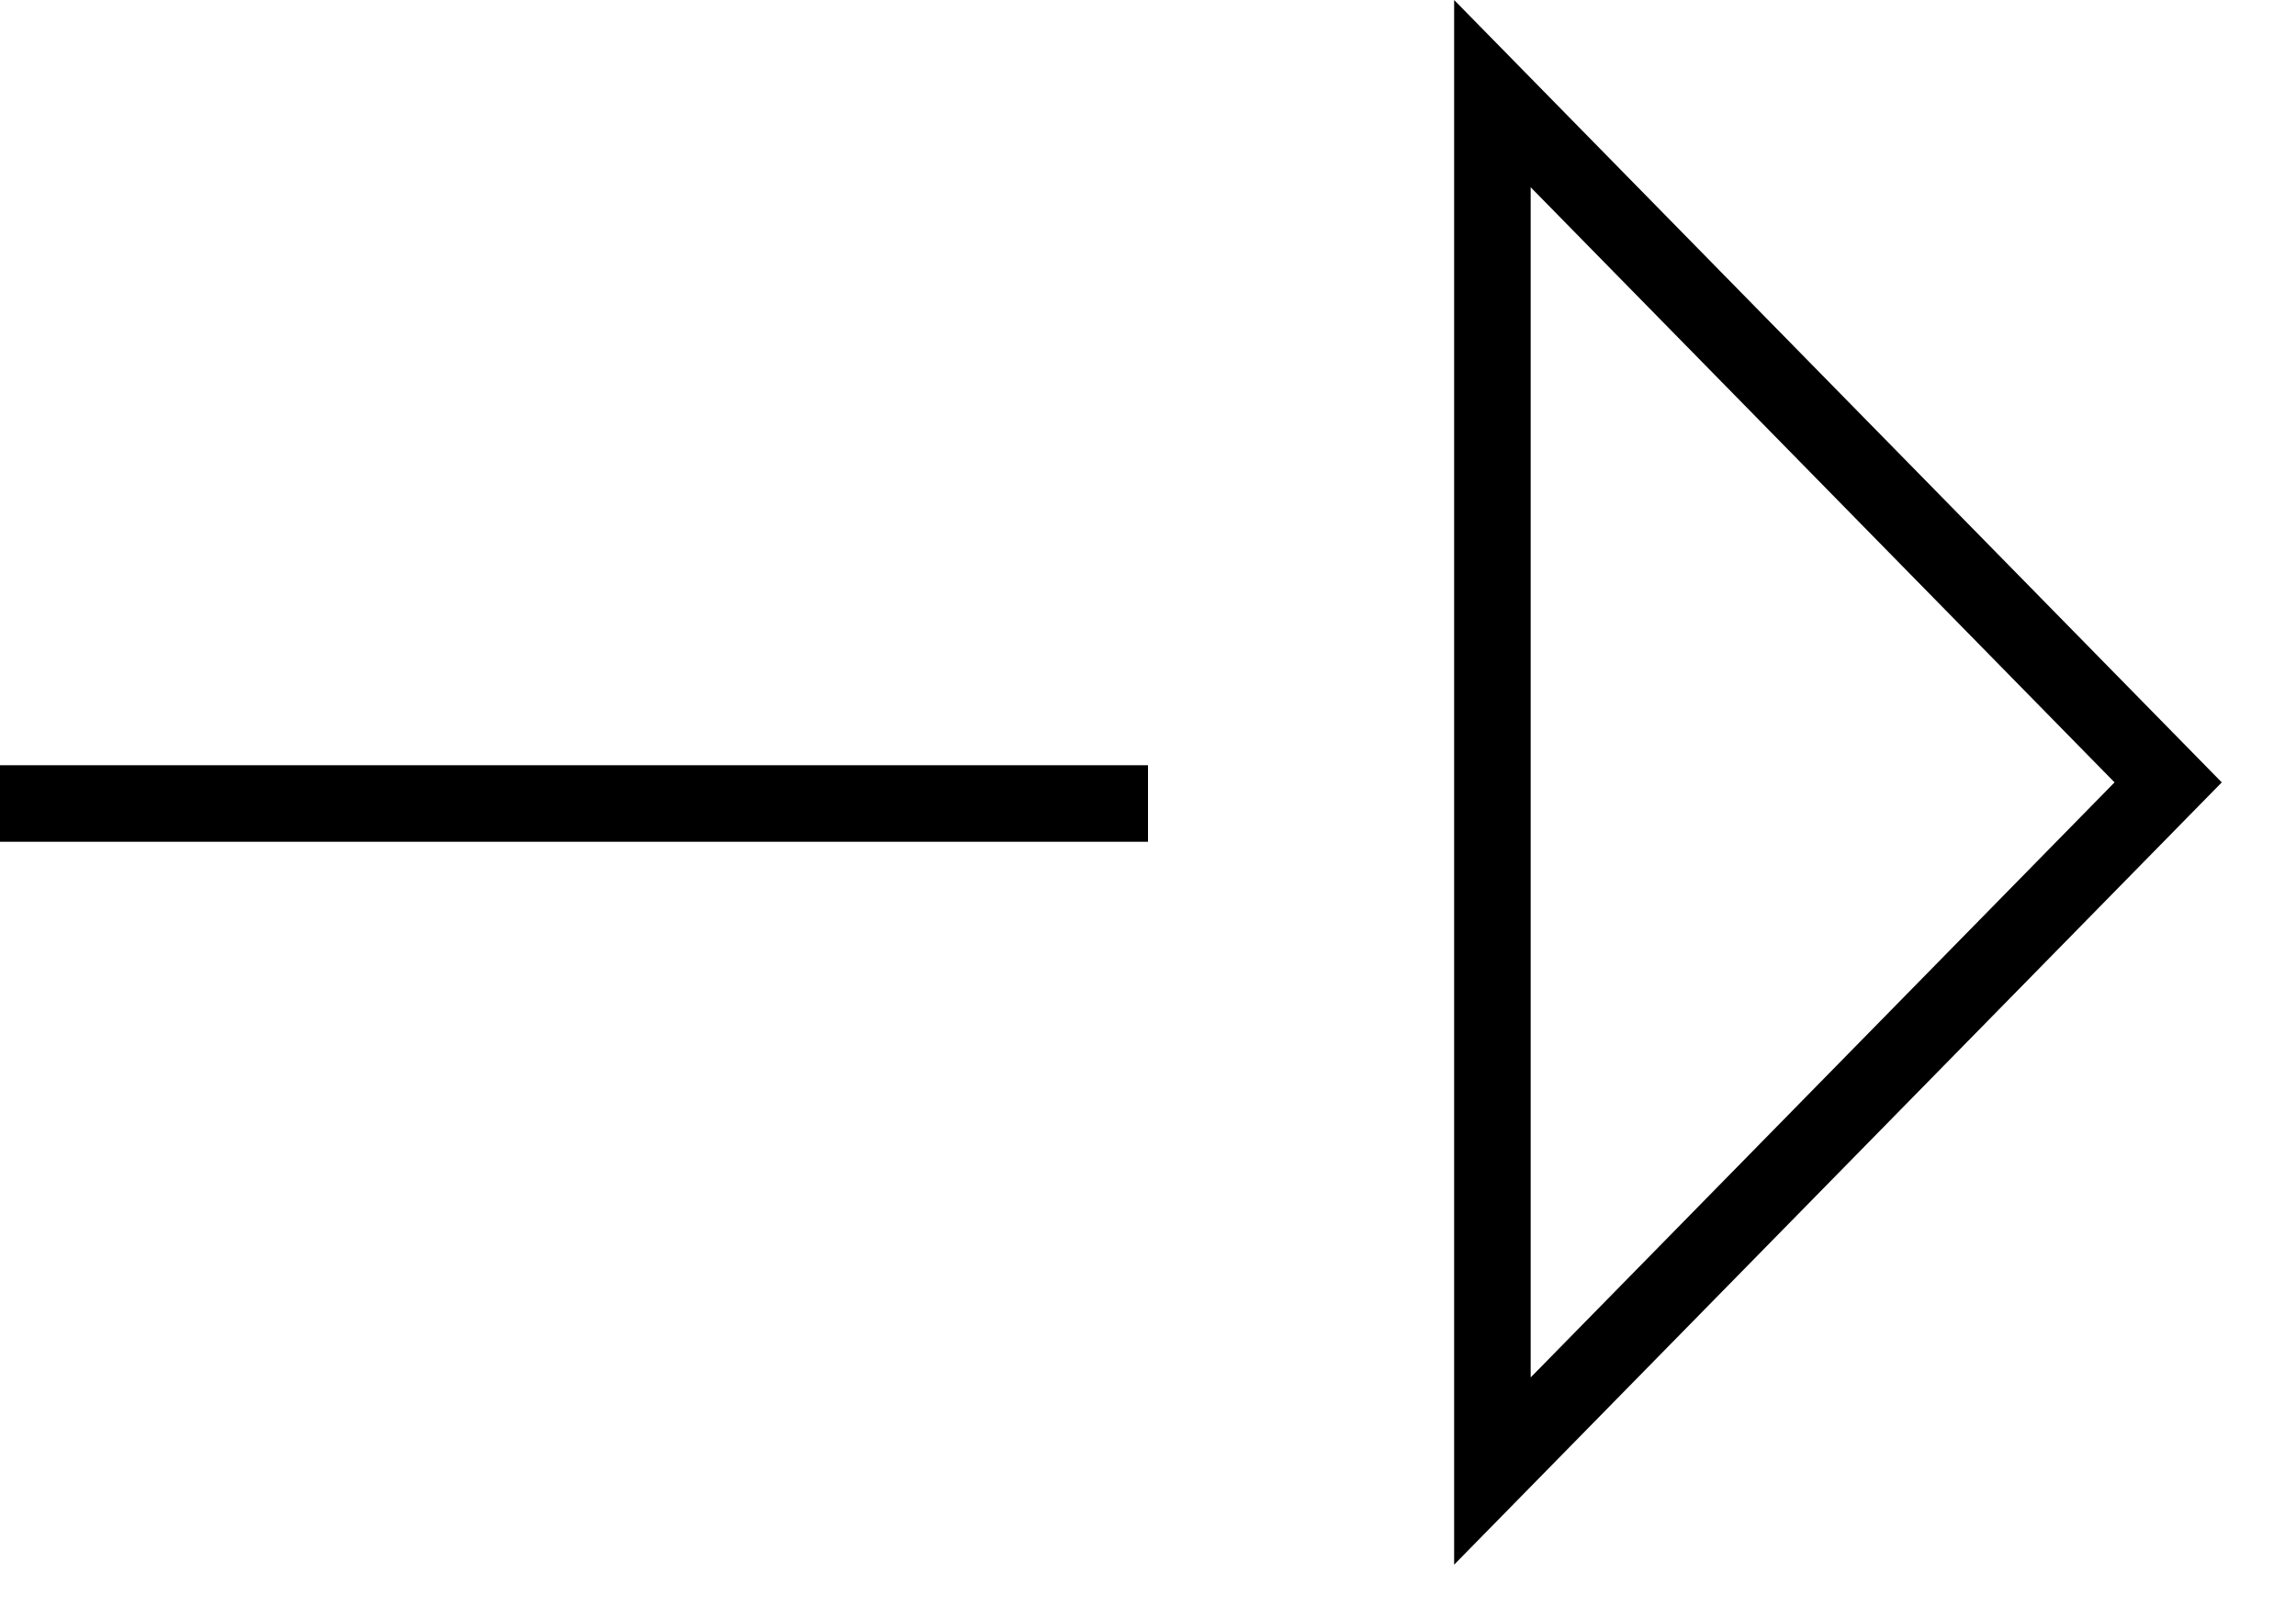
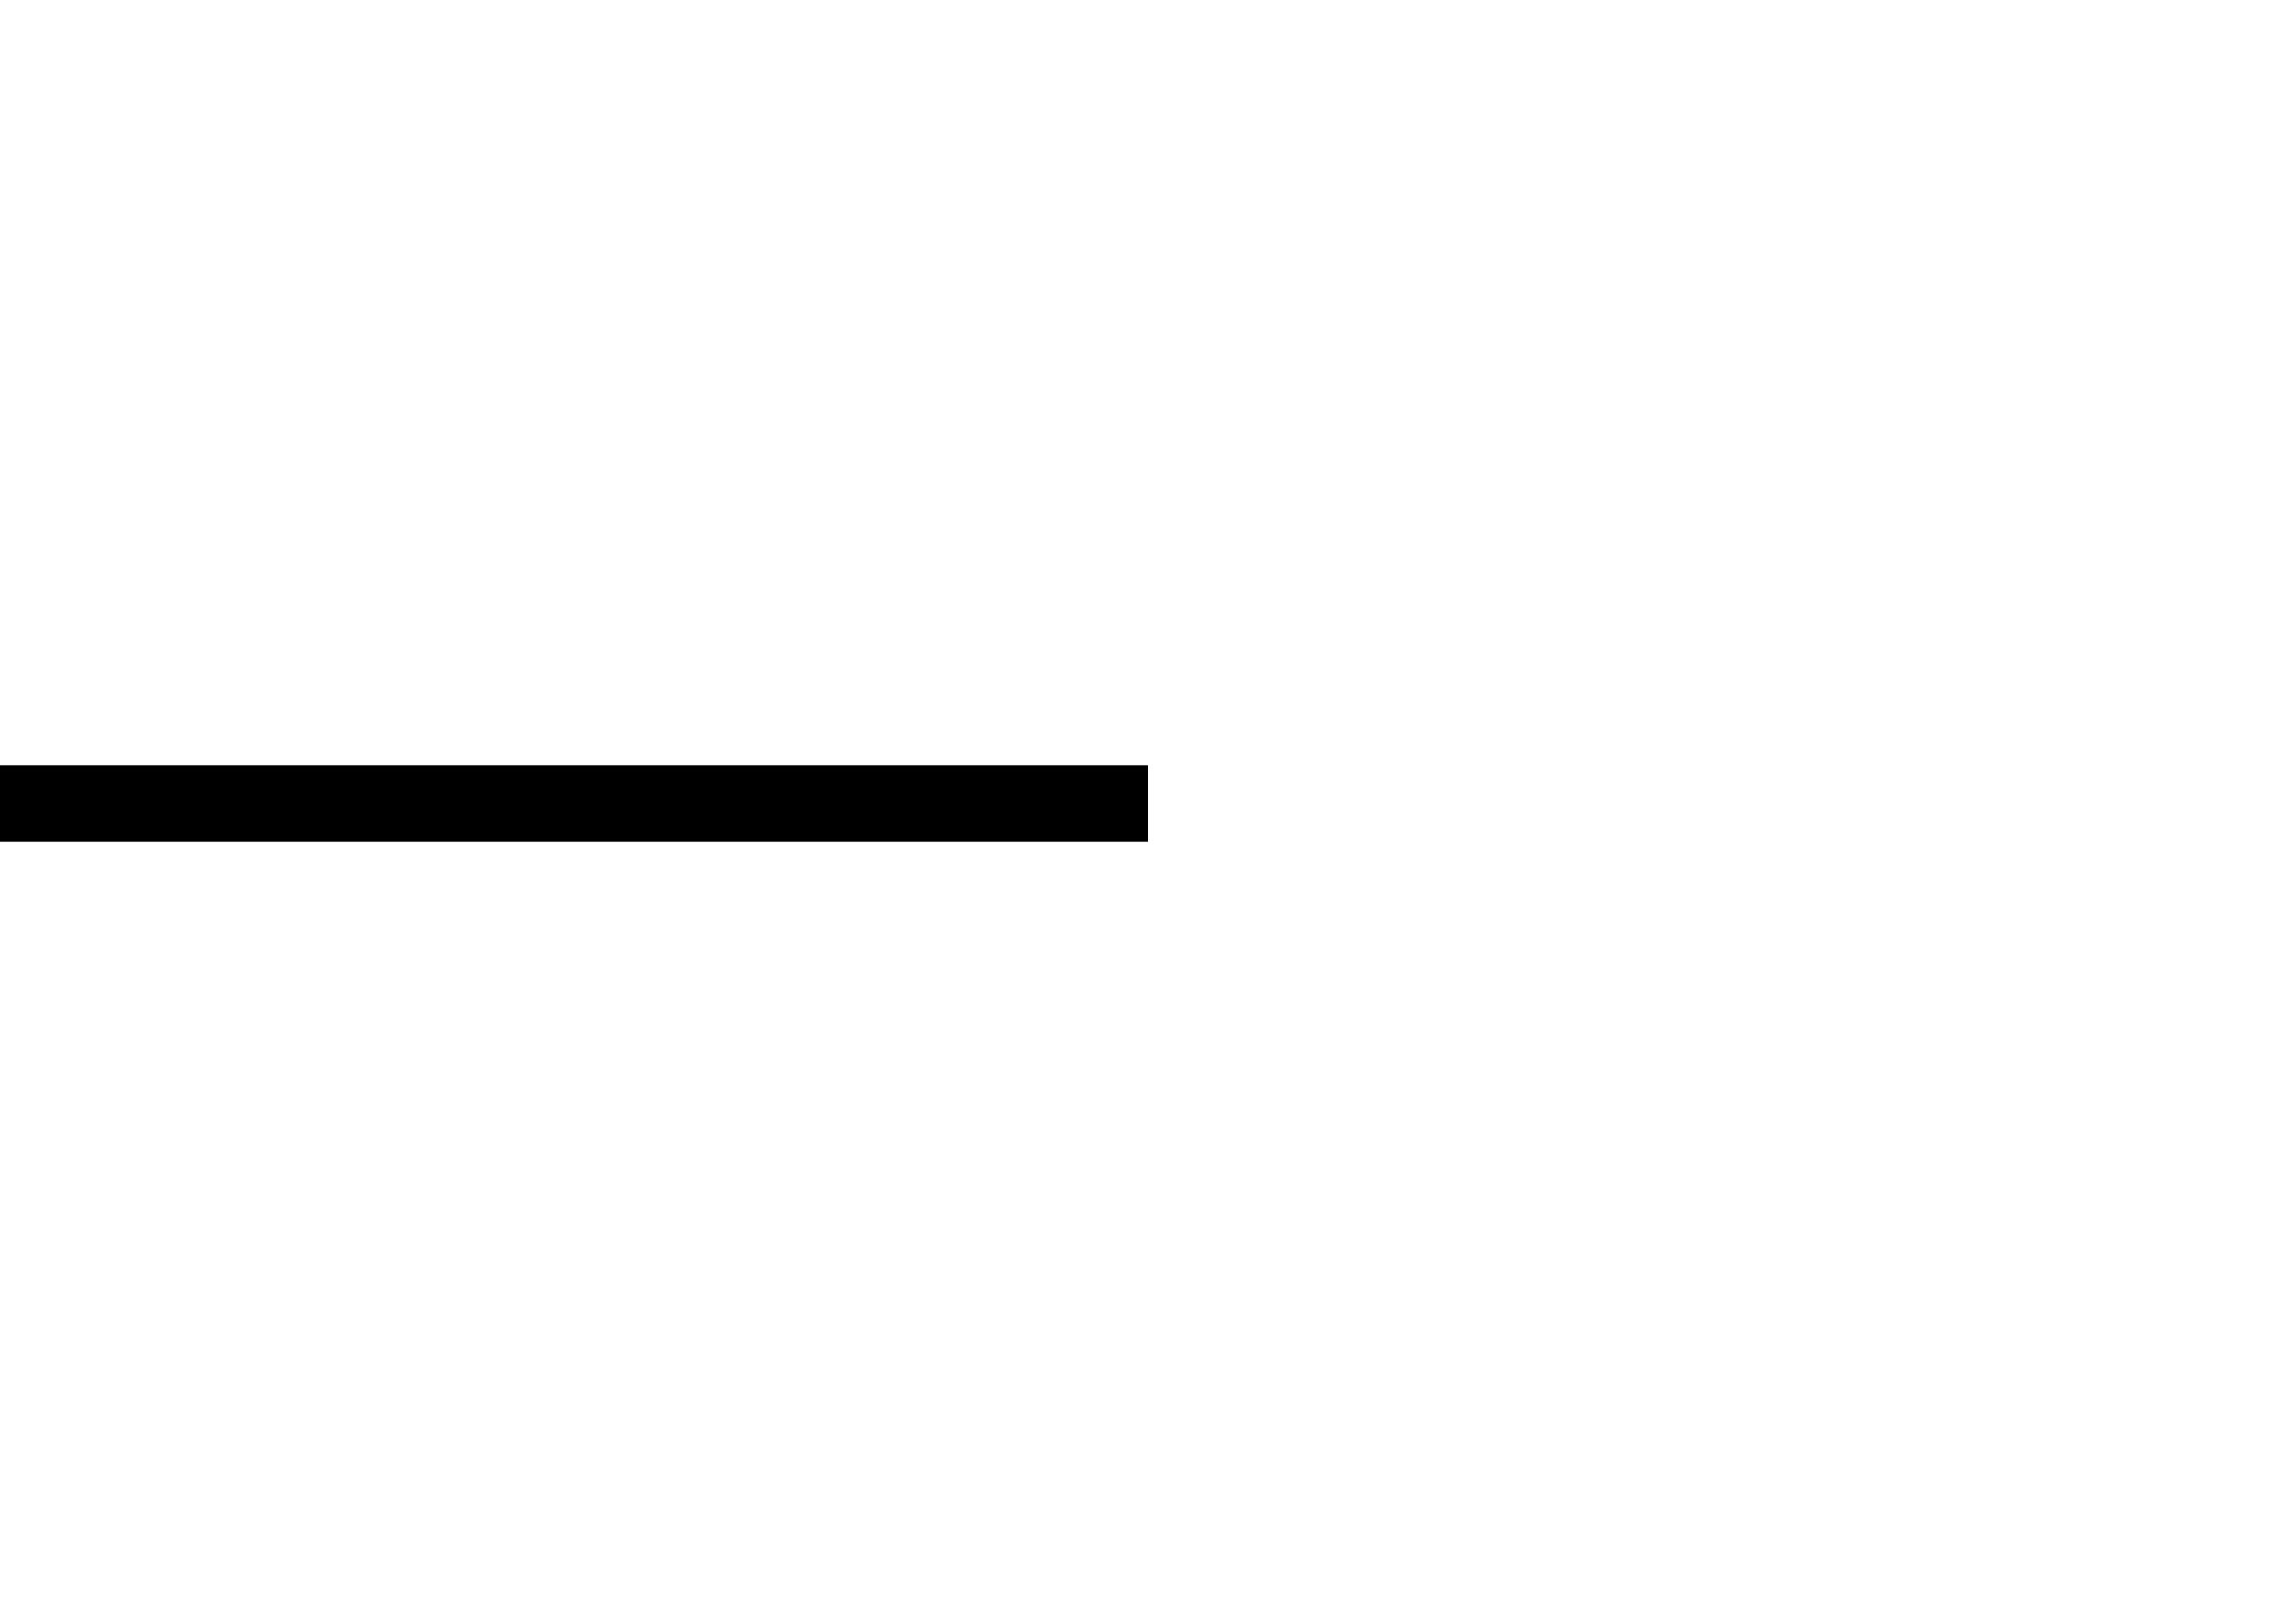
<svg xmlns="http://www.w3.org/2000/svg" width="30" height="21" viewBox="0 0 30 21" fill="none">
-   <path fill-rule="evenodd" clip-rule="evenodd" d="M19 0L29.03 10.224L19 20.447V0ZM20 2.447V18L27.629 10.224L20 2.447Z" fill="black" />
  <line x1="15" y1="10.5" x2="-4.37114e-08" y2="10.5" stroke="black" />
</svg>